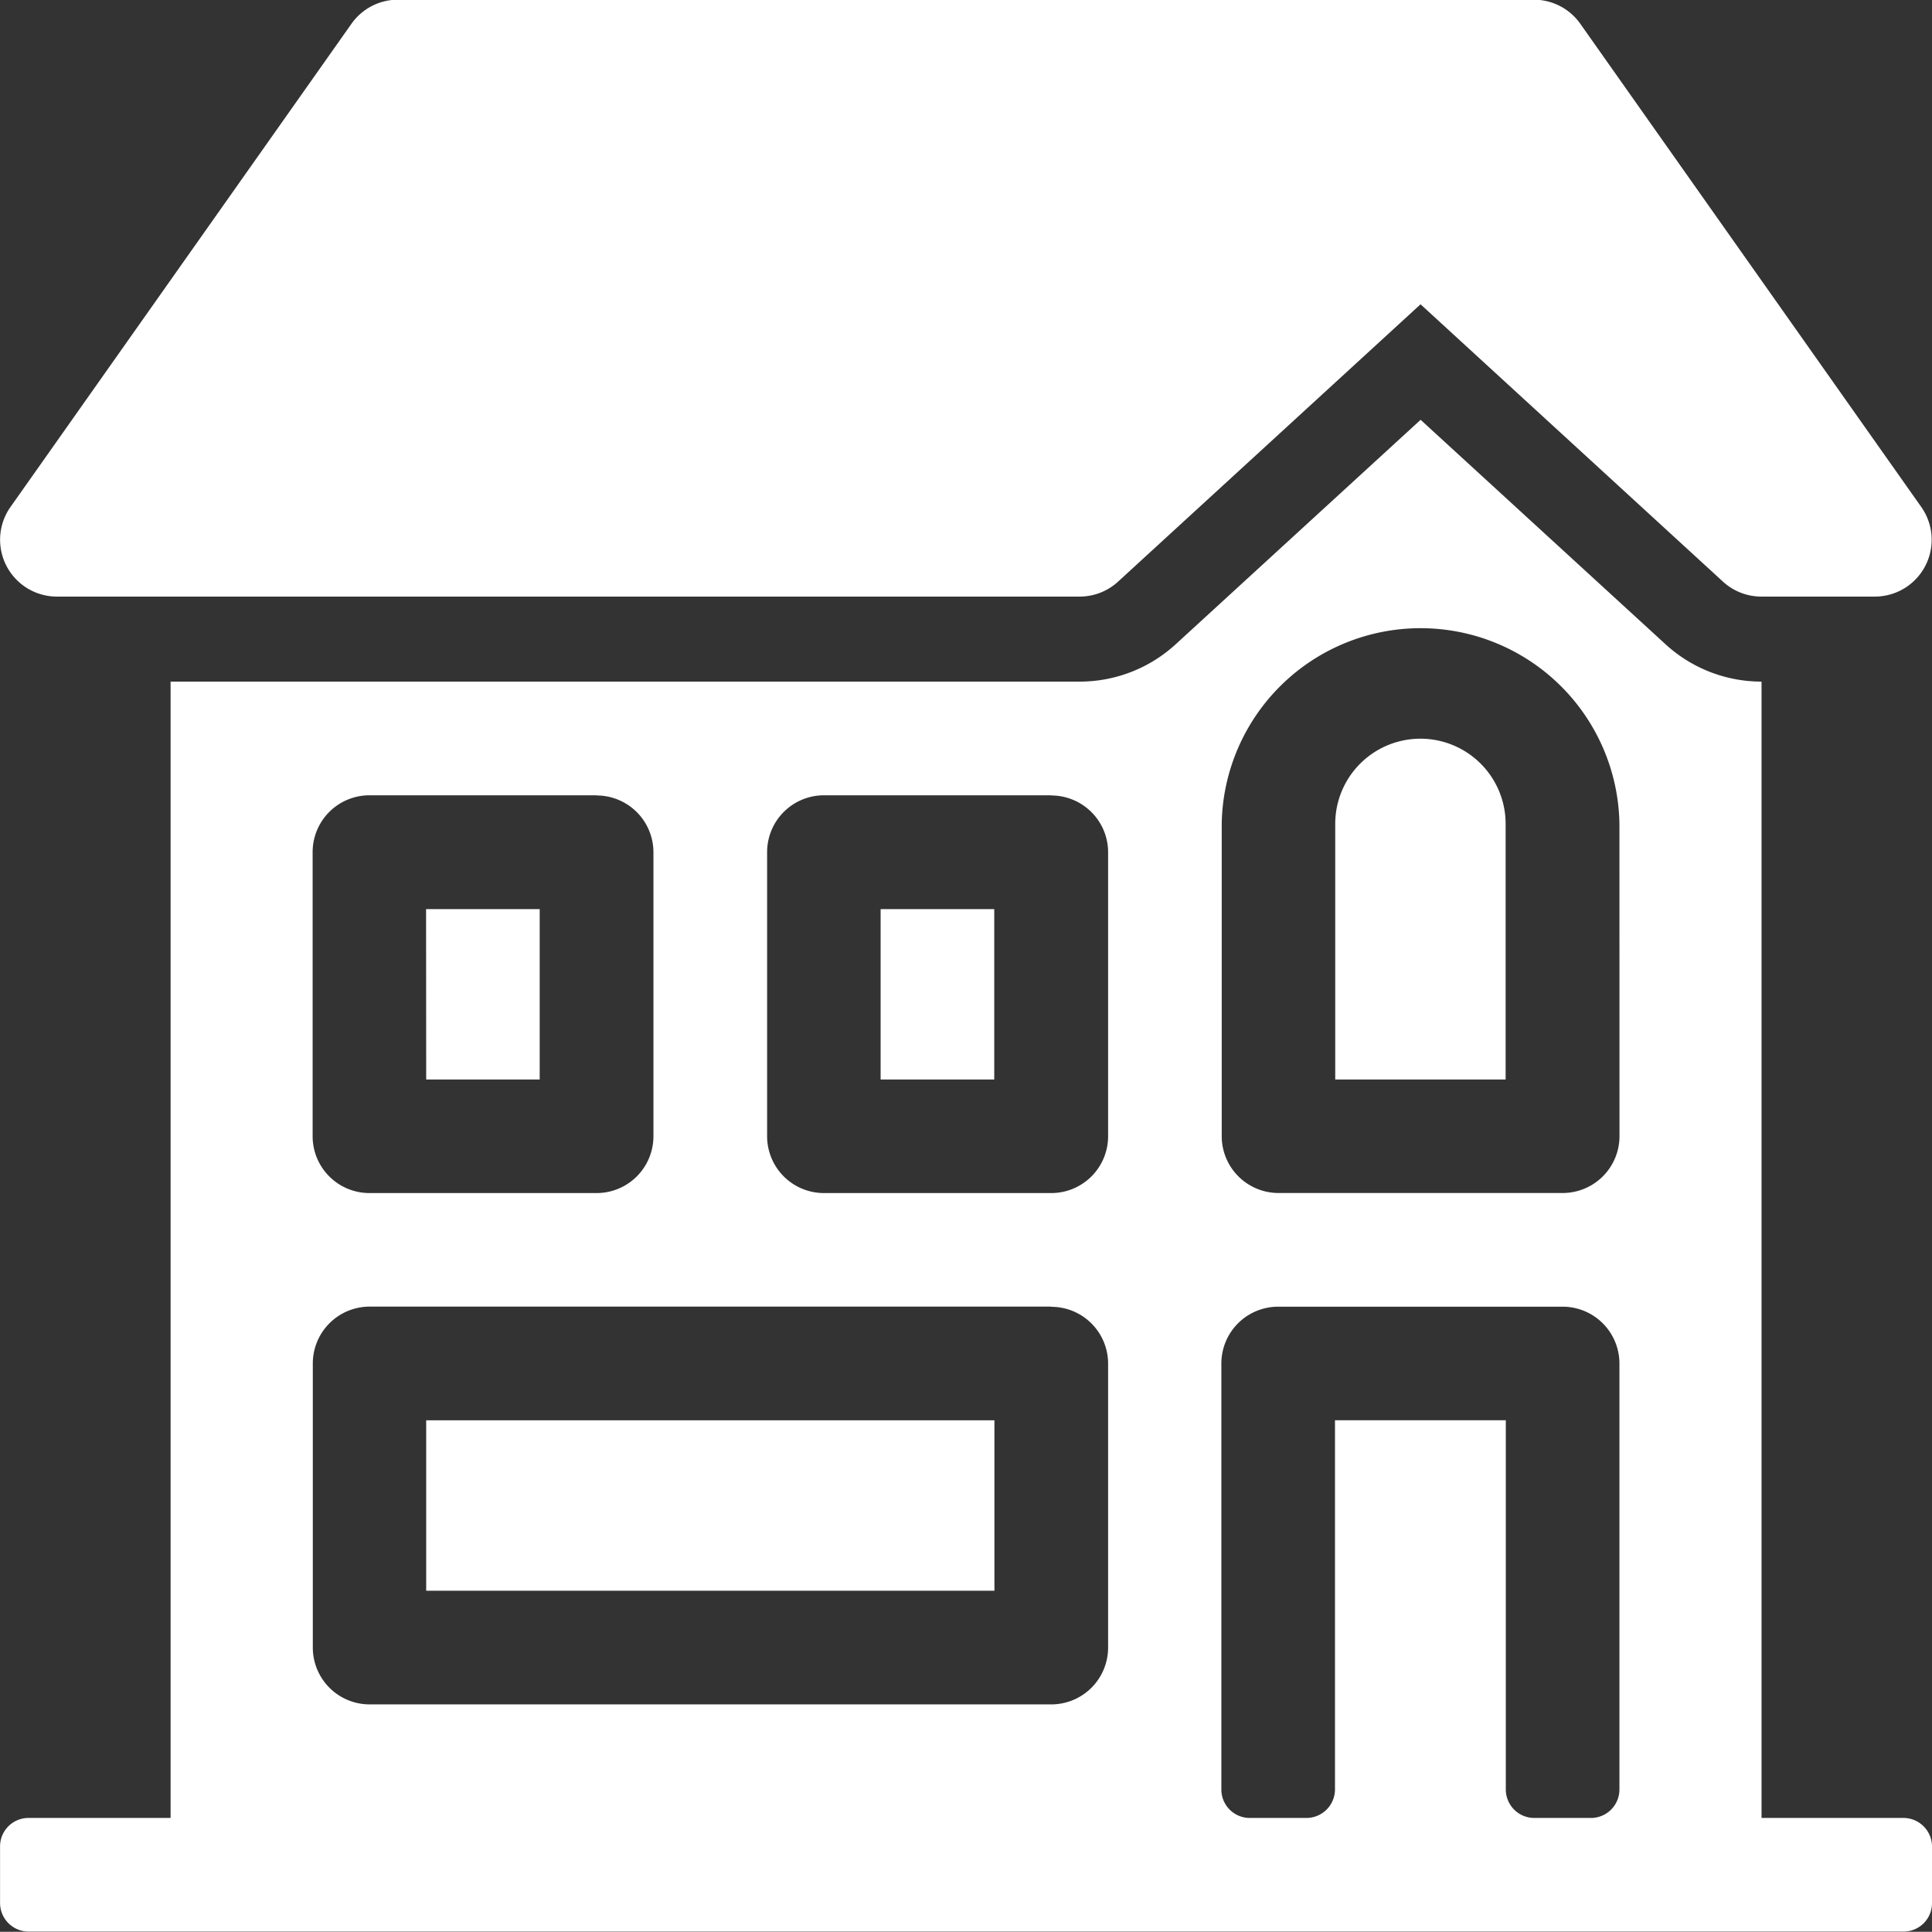
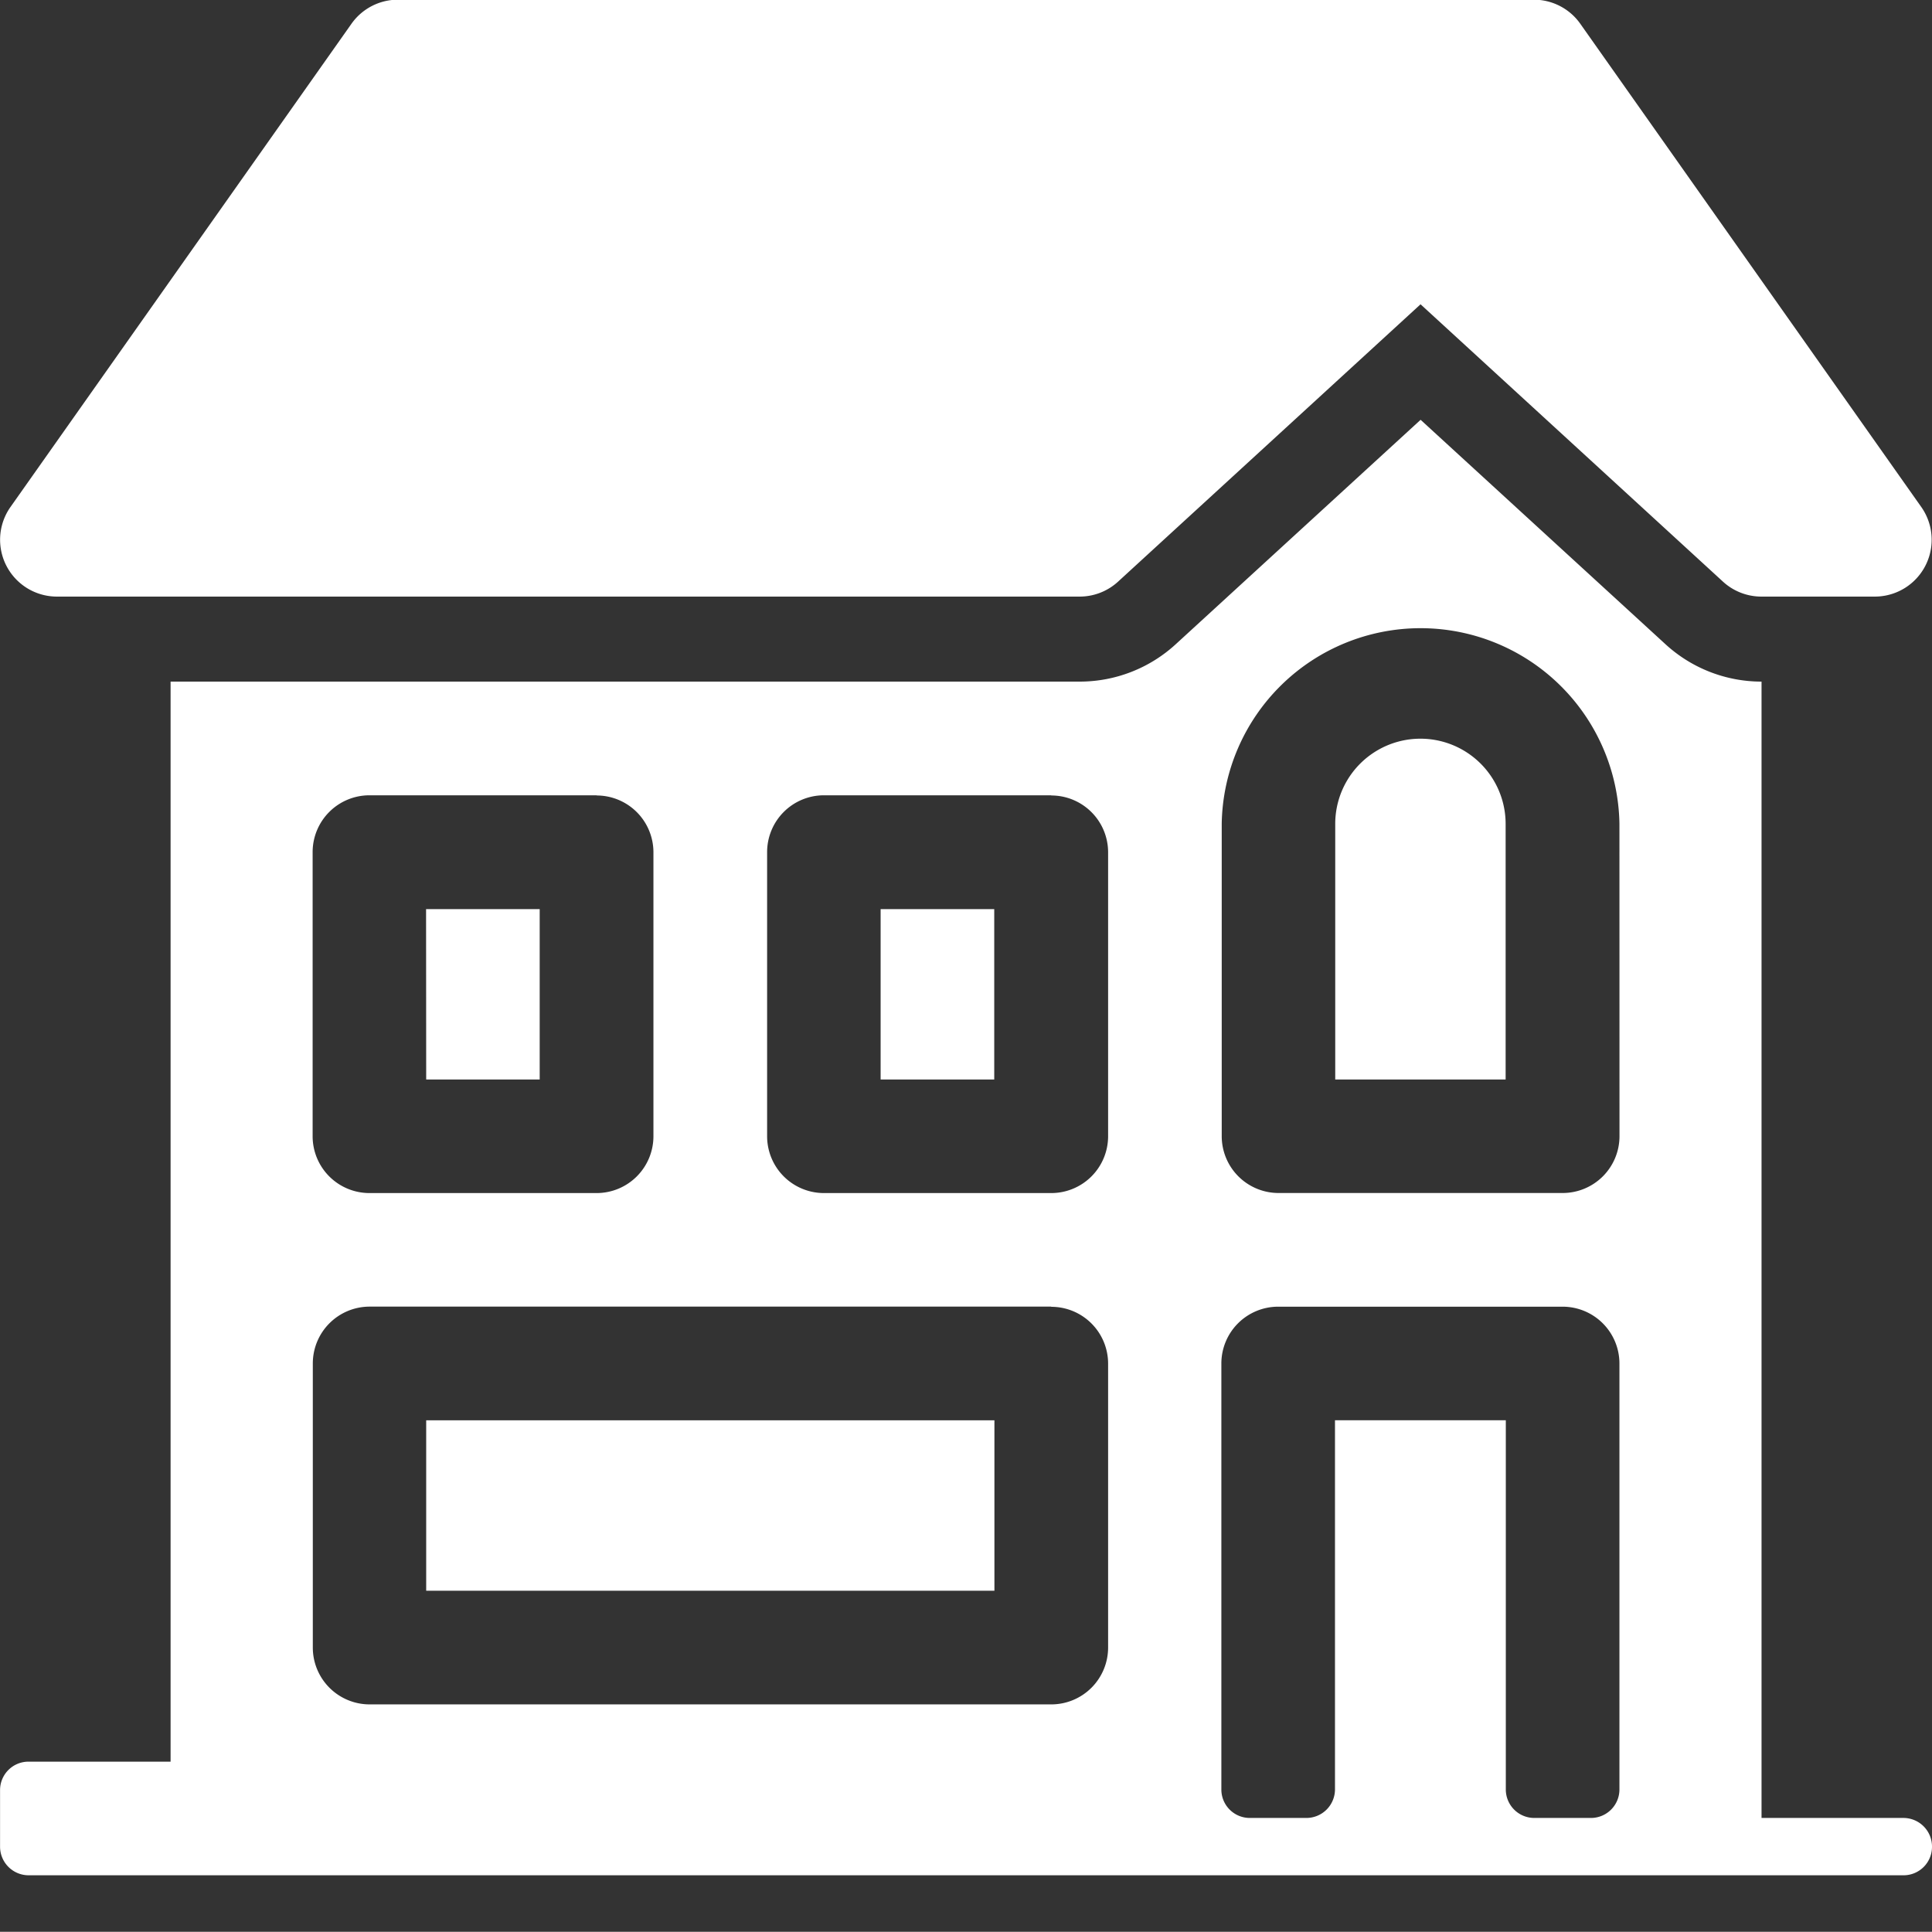
<svg xmlns="http://www.w3.org/2000/svg" width="31.746" height="31.743" viewBox="0 0 31.746 31.743">
  <rect x="0" y="0" width="31.746" height="31.743" fill="#333333" stroke="none" />
-   <path id="Residential_Icon" data-name="Residential Icon" d="M554.368,305.558a.934.934,0,0,1-.631.245H536.932a.934.934,0,0,1-.763-1.472l5.6-7.936a.934.934,0,0,1,.763-.4h18.672a.933.933,0,0,1,.763.4l5.6,7.936a.934.934,0,0,1-.763,1.472H564.94a.934.934,0,0,1-.631-.245L559.339,301ZM538.8,307.2h14.938a2.334,2.334,0,0,0,1.577-.613l4.025-3.689,4.025,3.689a2.334,2.334,0,0,0,1.577.613v18.672h2.334a.47.47,0,0,1,.467.471v.925a.467.467,0,0,1-.467.471H536.465a.47.47,0,0,1-.467-.471v-.925a.467.467,0,0,1,.467-.471H538.8Zm21.94,12.137v6.065a.468.468,0,0,0,.471.47h.925a.468.468,0,0,0,.471-.467v-7a.934.934,0,0,0-.934-.934H557a.934.934,0,0,0-.934.934v7a.467.467,0,0,0,.471.467h.925a.47.47,0,0,0,.471-.47v-6.065Zm-7.469-1.867h-11.2a.934.934,0,0,0-.934.934v4.668a.934.934,0,0,0,.934.934h11.2a.934.934,0,0,0,.934-.934v-4.668A.934.934,0,0,0,553.27,317.473Zm9.336-7.937a3.268,3.268,0,0,0-6.535,0v5.136a.934.934,0,0,0,.934.934h4.668a.934.934,0,0,0,.934-.934Zm-9.336-.465h-3.735a.934.934,0,0,0-.934.934v4.668a.934.934,0,0,0,.934.934h3.735a.934.934,0,0,0,.934-.934V310A.934.934,0,0,0,553.27,309.071Zm-7.469,0h-3.734a.934.934,0,0,0-.934.934v4.668a.934.934,0,0,0,.934.934H545.8a.934.934,0,0,0,.934-.934V310A.934.934,0,0,0,545.8,309.071Zm6.535,10.27v2.8H543v-2.8Zm8.4-9.8v4.2h-2.8v-4.2a1.4,1.4,0,0,1,2.8,0Zm-10.27,1.4h1.867v2.8h-1.867Zm-7.469,0h1.867v2.8H543Z" transform="translate(-535.997 -296)" fill="#fff" fill-rule="evenodd" />
+   <path id="Residential_Icon" data-name="Residential Icon" d="M554.368,305.558a.934.934,0,0,1-.631.245H536.932a.934.934,0,0,1-.763-1.472l5.6-7.936a.934.934,0,0,1,.763-.4h18.672a.933.933,0,0,1,.763.4l5.6,7.936a.934.934,0,0,1-.763,1.472H564.94a.934.934,0,0,1-.631-.245L559.339,301ZM538.8,307.2h14.938a2.334,2.334,0,0,0,1.577-.613l4.025-3.689,4.025,3.689a2.334,2.334,0,0,0,1.577.613v18.672h2.334a.47.47,0,0,1,.467.471a.467.467,0,0,1-.467.471H536.465a.47.47,0,0,1-.467-.471v-.925a.467.467,0,0,1,.467-.471H538.8Zm21.94,12.137v6.065a.468.468,0,0,0,.471.47h.925a.468.468,0,0,0,.471-.467v-7a.934.934,0,0,0-.934-.934H557a.934.934,0,0,0-.934.934v7a.467.467,0,0,0,.471.467h.925a.47.47,0,0,0,.471-.47v-6.065Zm-7.469-1.867h-11.2a.934.934,0,0,0-.934.934v4.668a.934.934,0,0,0,.934.934h11.2a.934.934,0,0,0,.934-.934v-4.668A.934.934,0,0,0,553.27,317.473Zm9.336-7.937a3.268,3.268,0,0,0-6.535,0v5.136a.934.934,0,0,0,.934.934h4.668a.934.934,0,0,0,.934-.934Zm-9.336-.465h-3.735a.934.934,0,0,0-.934.934v4.668a.934.934,0,0,0,.934.934h3.735a.934.934,0,0,0,.934-.934V310A.934.934,0,0,0,553.27,309.071Zm-7.469,0h-3.734a.934.934,0,0,0-.934.934v4.668a.934.934,0,0,0,.934.934H545.8a.934.934,0,0,0,.934-.934V310A.934.934,0,0,0,545.8,309.071Zm6.535,10.27v2.8H543v-2.8Zm8.4-9.8v4.2h-2.8v-4.2a1.4,1.4,0,0,1,2.8,0Zm-10.27,1.4h1.867v2.8h-1.867Zm-7.469,0h1.867v2.8H543Z" transform="translate(-535.997 -296)" fill="#fff" fill-rule="evenodd" />
</svg>